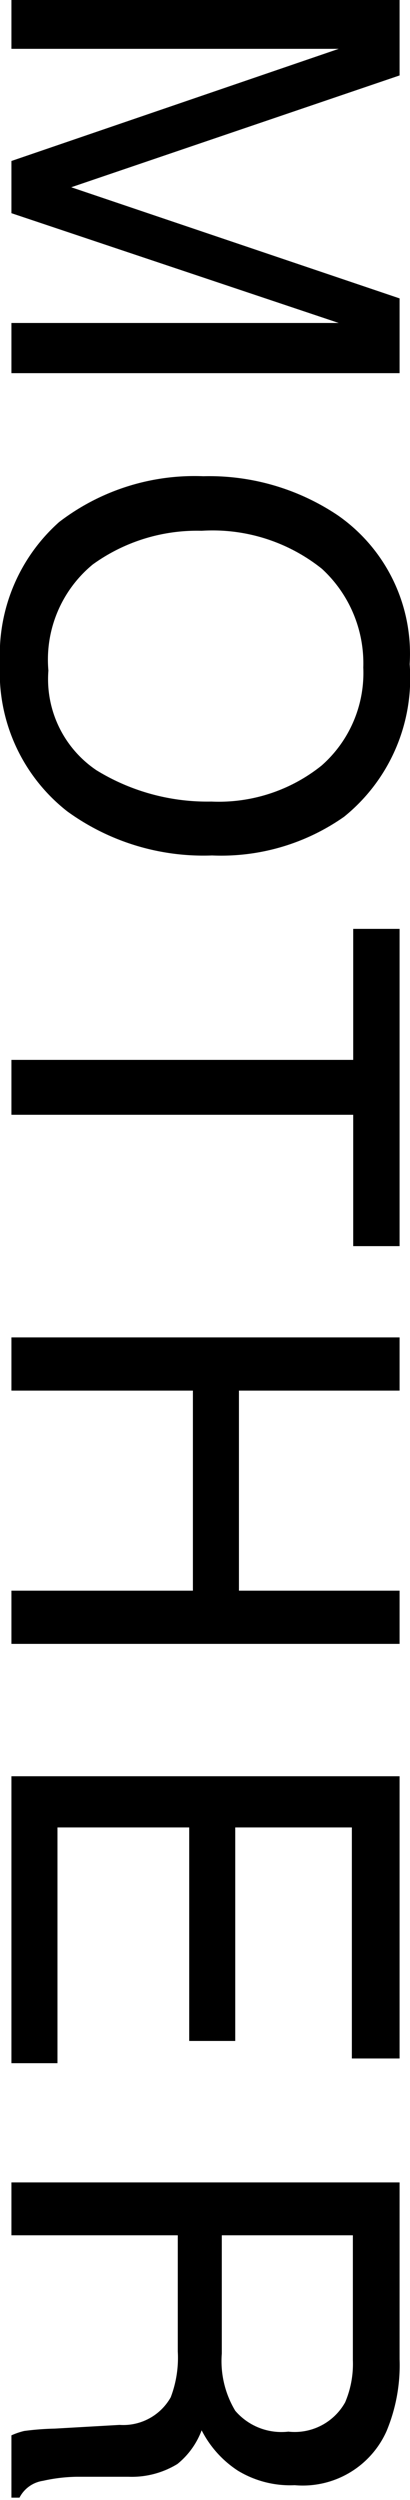
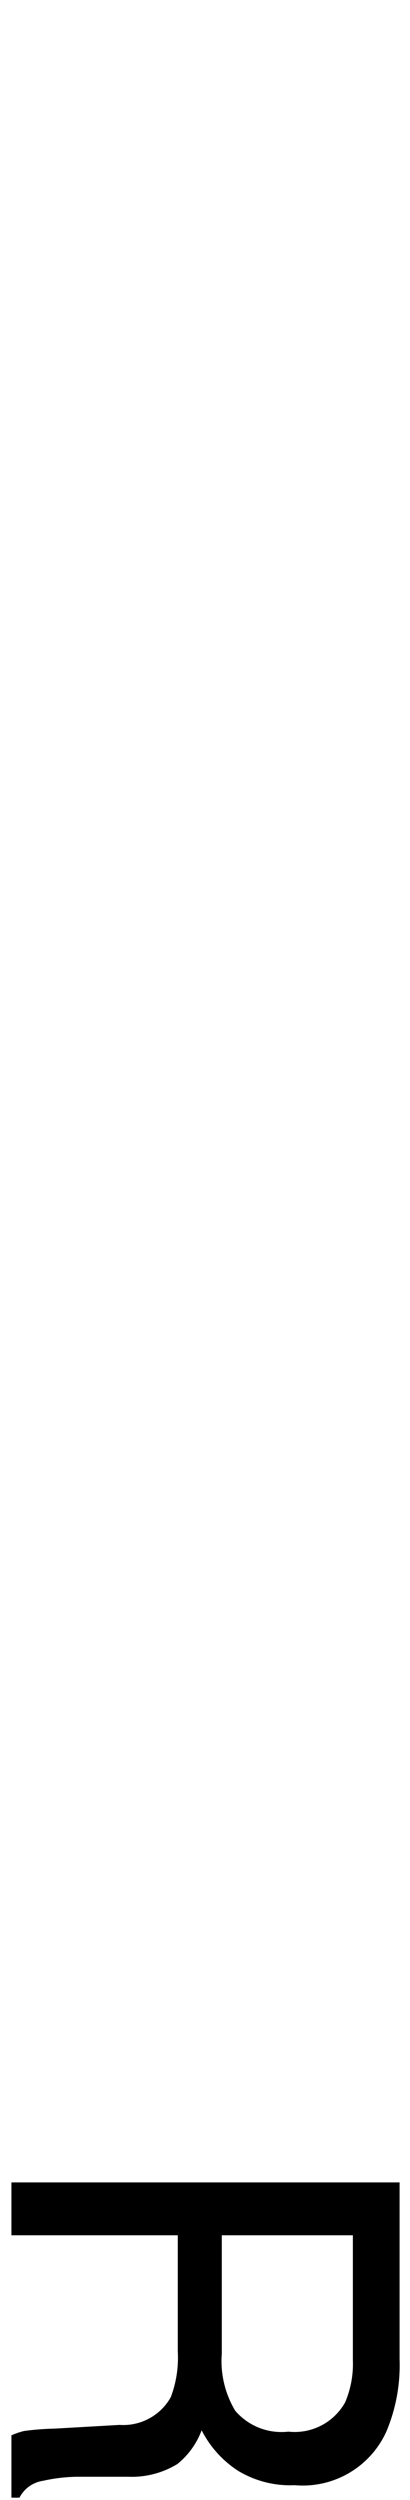
<svg xmlns="http://www.w3.org/2000/svg" viewBox="0 0 12.2 74.23">
  <g id="レイヤー_2" data-name="レイヤー 2">
    <g id="design">
-       <path d="M11.89,0V2.24L2.12,5.56l9.77,3.3v2.22H.34V9.59H7.15l1.18,0h1.75L.34,6.33V4.78l9.74-3.33H9.72c-.28,0-.71,0-1.29,0s-1,0-1.28,0H.34V0Z" />
-       <path d="M10.24,24.25A6.36,6.36,0,0,1,6.31,25.4,6.9,6.9,0,0,1,2,24.09a5.23,5.23,0,0,1-2-4.4A5.26,5.26,0,0,1,1.76,15.5a6.62,6.62,0,0,1,4.29-1.36,6.87,6.87,0,0,1,4,1.16,5,5,0,0,1,2.14,4.42A5.29,5.29,0,0,1,10.24,24.25ZM2.87,22.87a6.31,6.31,0,0,0,3.42.93,4.89,4.89,0,0,0,3.28-1.07,3.66,3.66,0,0,0,1.24-2.91,3.81,3.81,0,0,0-1.23-2.93A5.21,5.21,0,0,0,6,15.76a5.3,5.3,0,0,0-3.24,1,3.66,3.66,0,0,0-1.32,3.15A3.26,3.26,0,0,0,2.87,22.87Z" />
-       <path d="M11.89,37H10.51v-3.9H.34V31.47H10.51V27.58h1.38Z" />
-       <path d="M11.89,39.71v1.58H7.11v5.94h4.78v1.58H.34V47.23h5.4V41.29H.34V39.71Z" />
-       <path d="M11.89,52.74v8.38H10.47V54.26H7V60.6H5.63V54.26H1.71v7H.34V52.74Z" />
      <path d="M11.89,64.8v5.25a5.08,5.08,0,0,1-.39,2.14,2.73,2.73,0,0,1-2.73,1.6,3,3,0,0,1-1.69-.43A3.12,3.12,0,0,1,6,72.16a2.34,2.34,0,0,1-.72,1,2.6,2.6,0,0,1-1.45.38l-1.55,0a4.89,4.89,0,0,0-1,.12.94.94,0,0,0-.7.5H.34V72.31a2.09,2.09,0,0,1,.38-.13,8.14,8.14,0,0,1,.91-.07L3.56,72a1.62,1.62,0,0,0,1.52-.82,3.29,3.29,0,0,0,.21-1.36V66.37H.34V64.8ZM6.6,69.88A2.86,2.86,0,0,0,7,71.58a1.81,1.81,0,0,0,1.58.62,1.72,1.72,0,0,0,1.69-.87,2.91,2.91,0,0,0,.23-1.25V66.37H6.6Z" />
    </g>
  </g>
</svg>